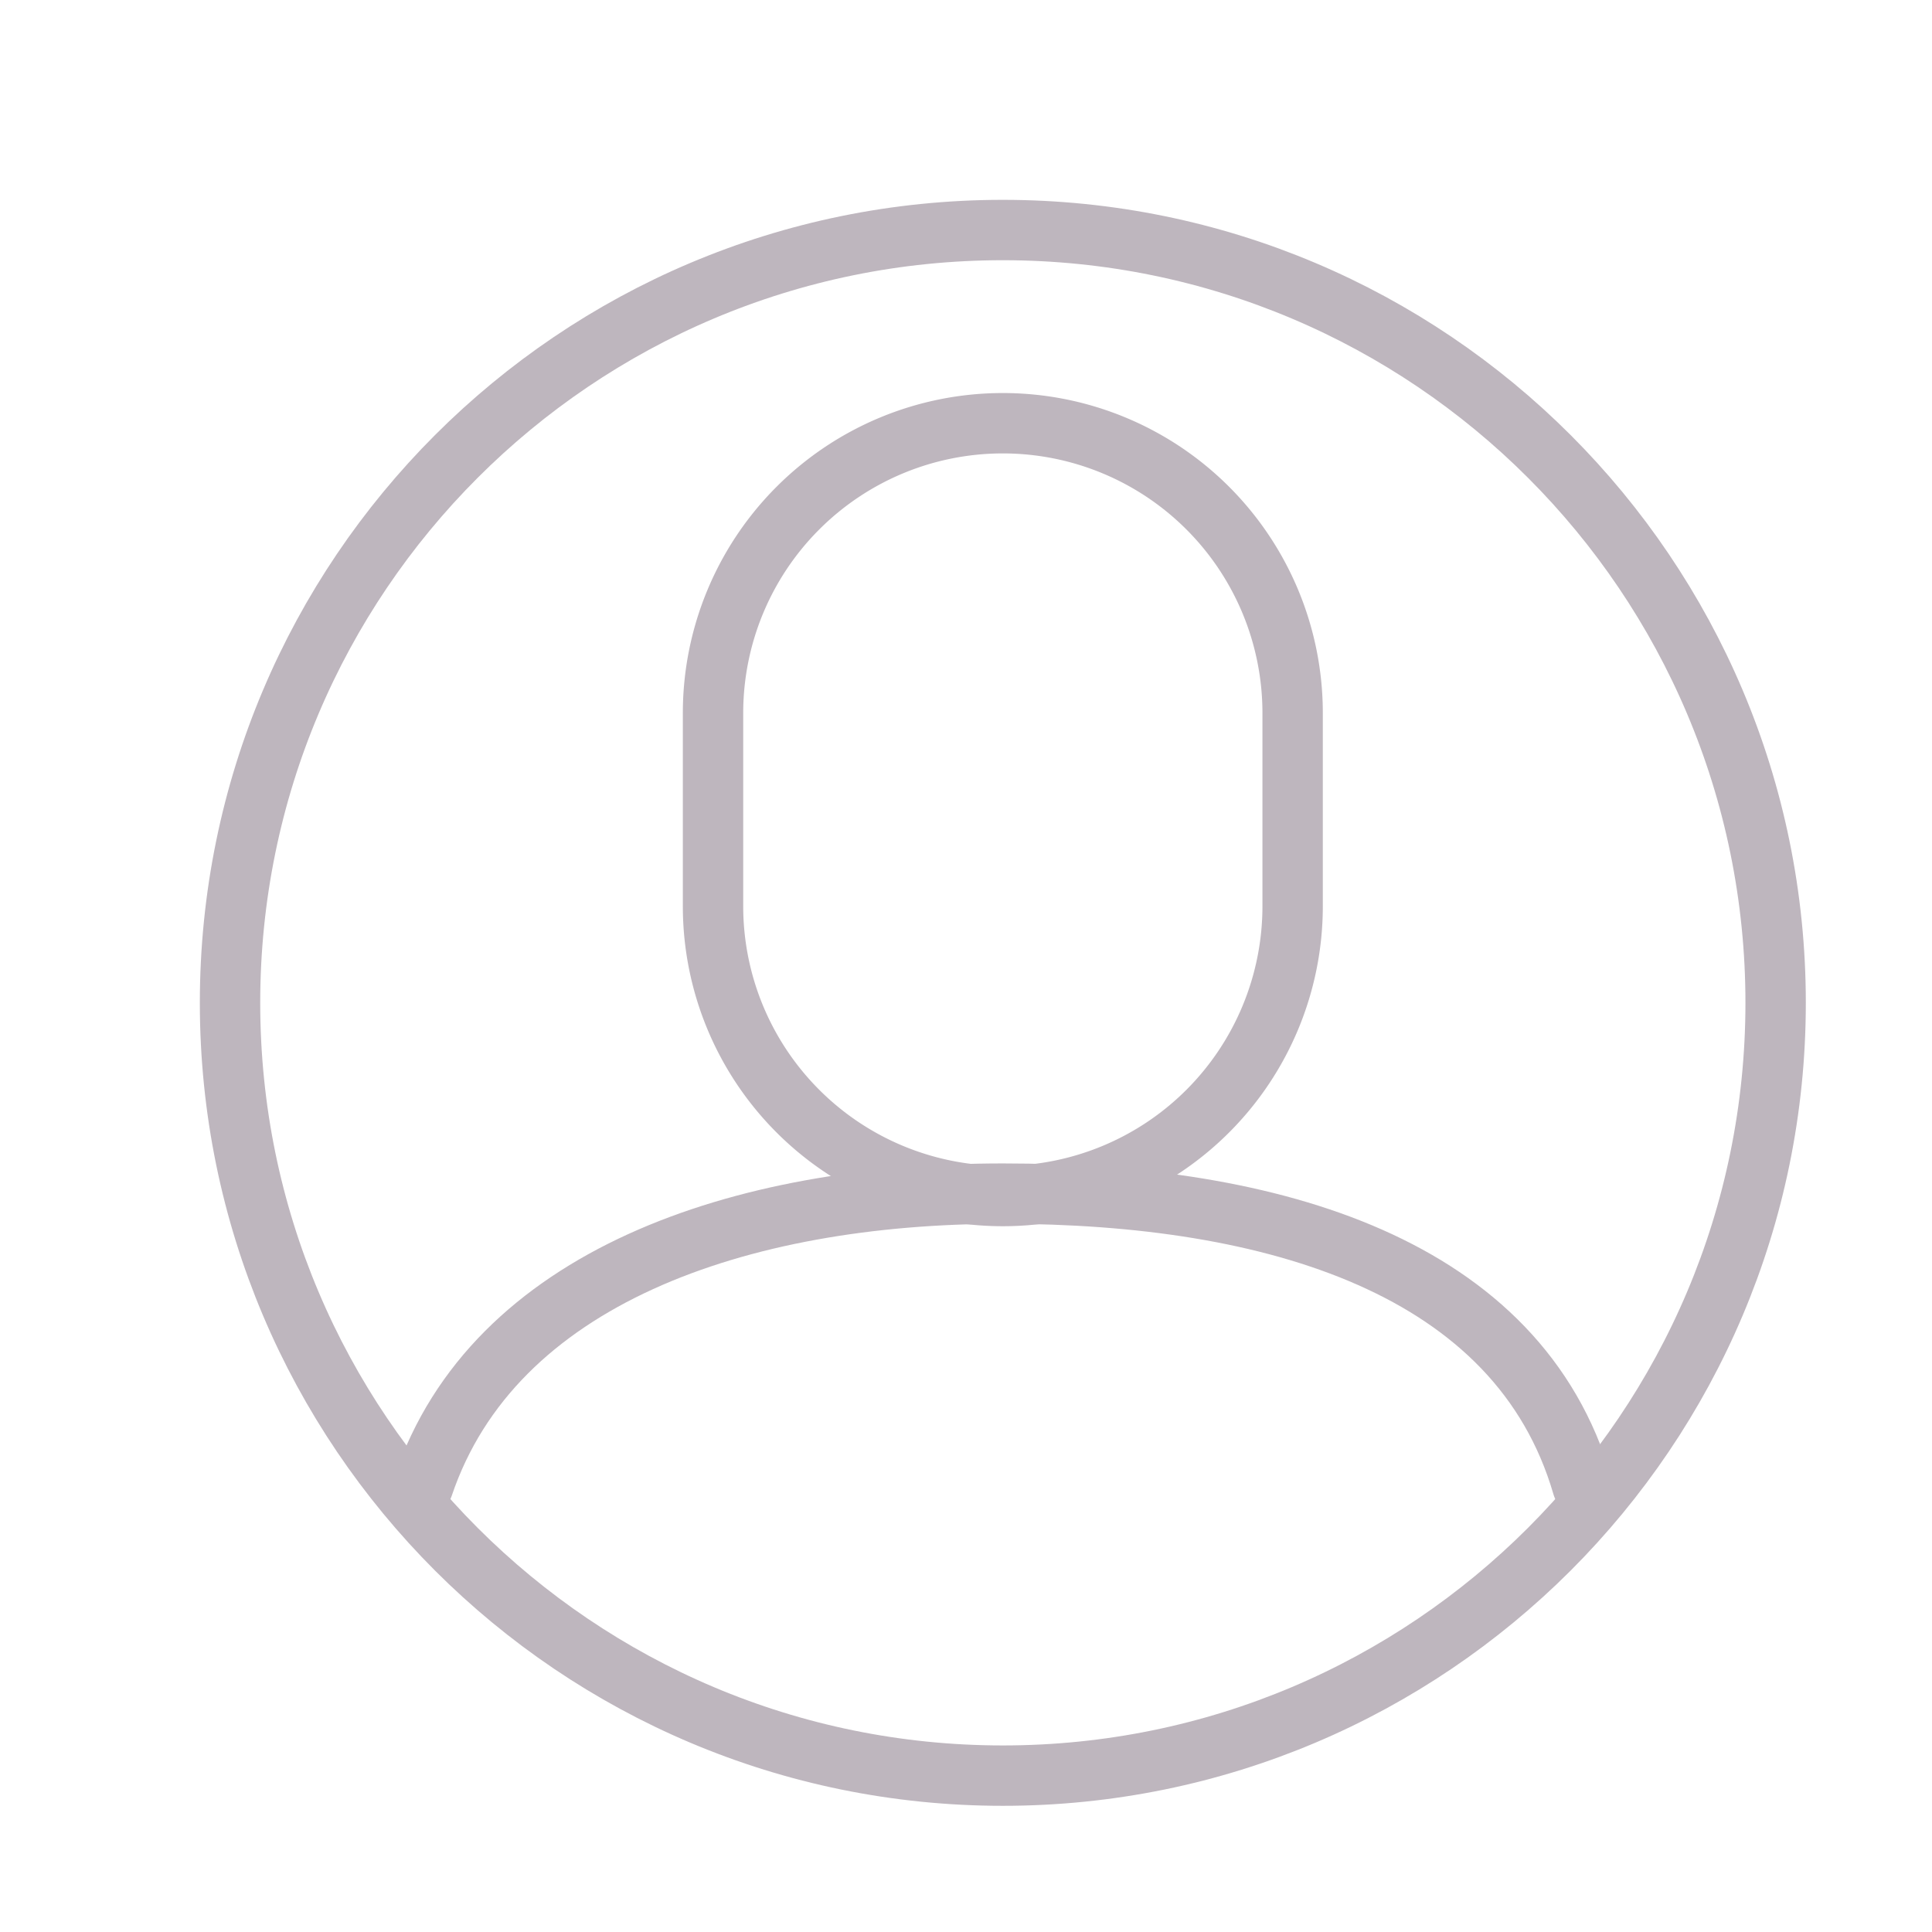
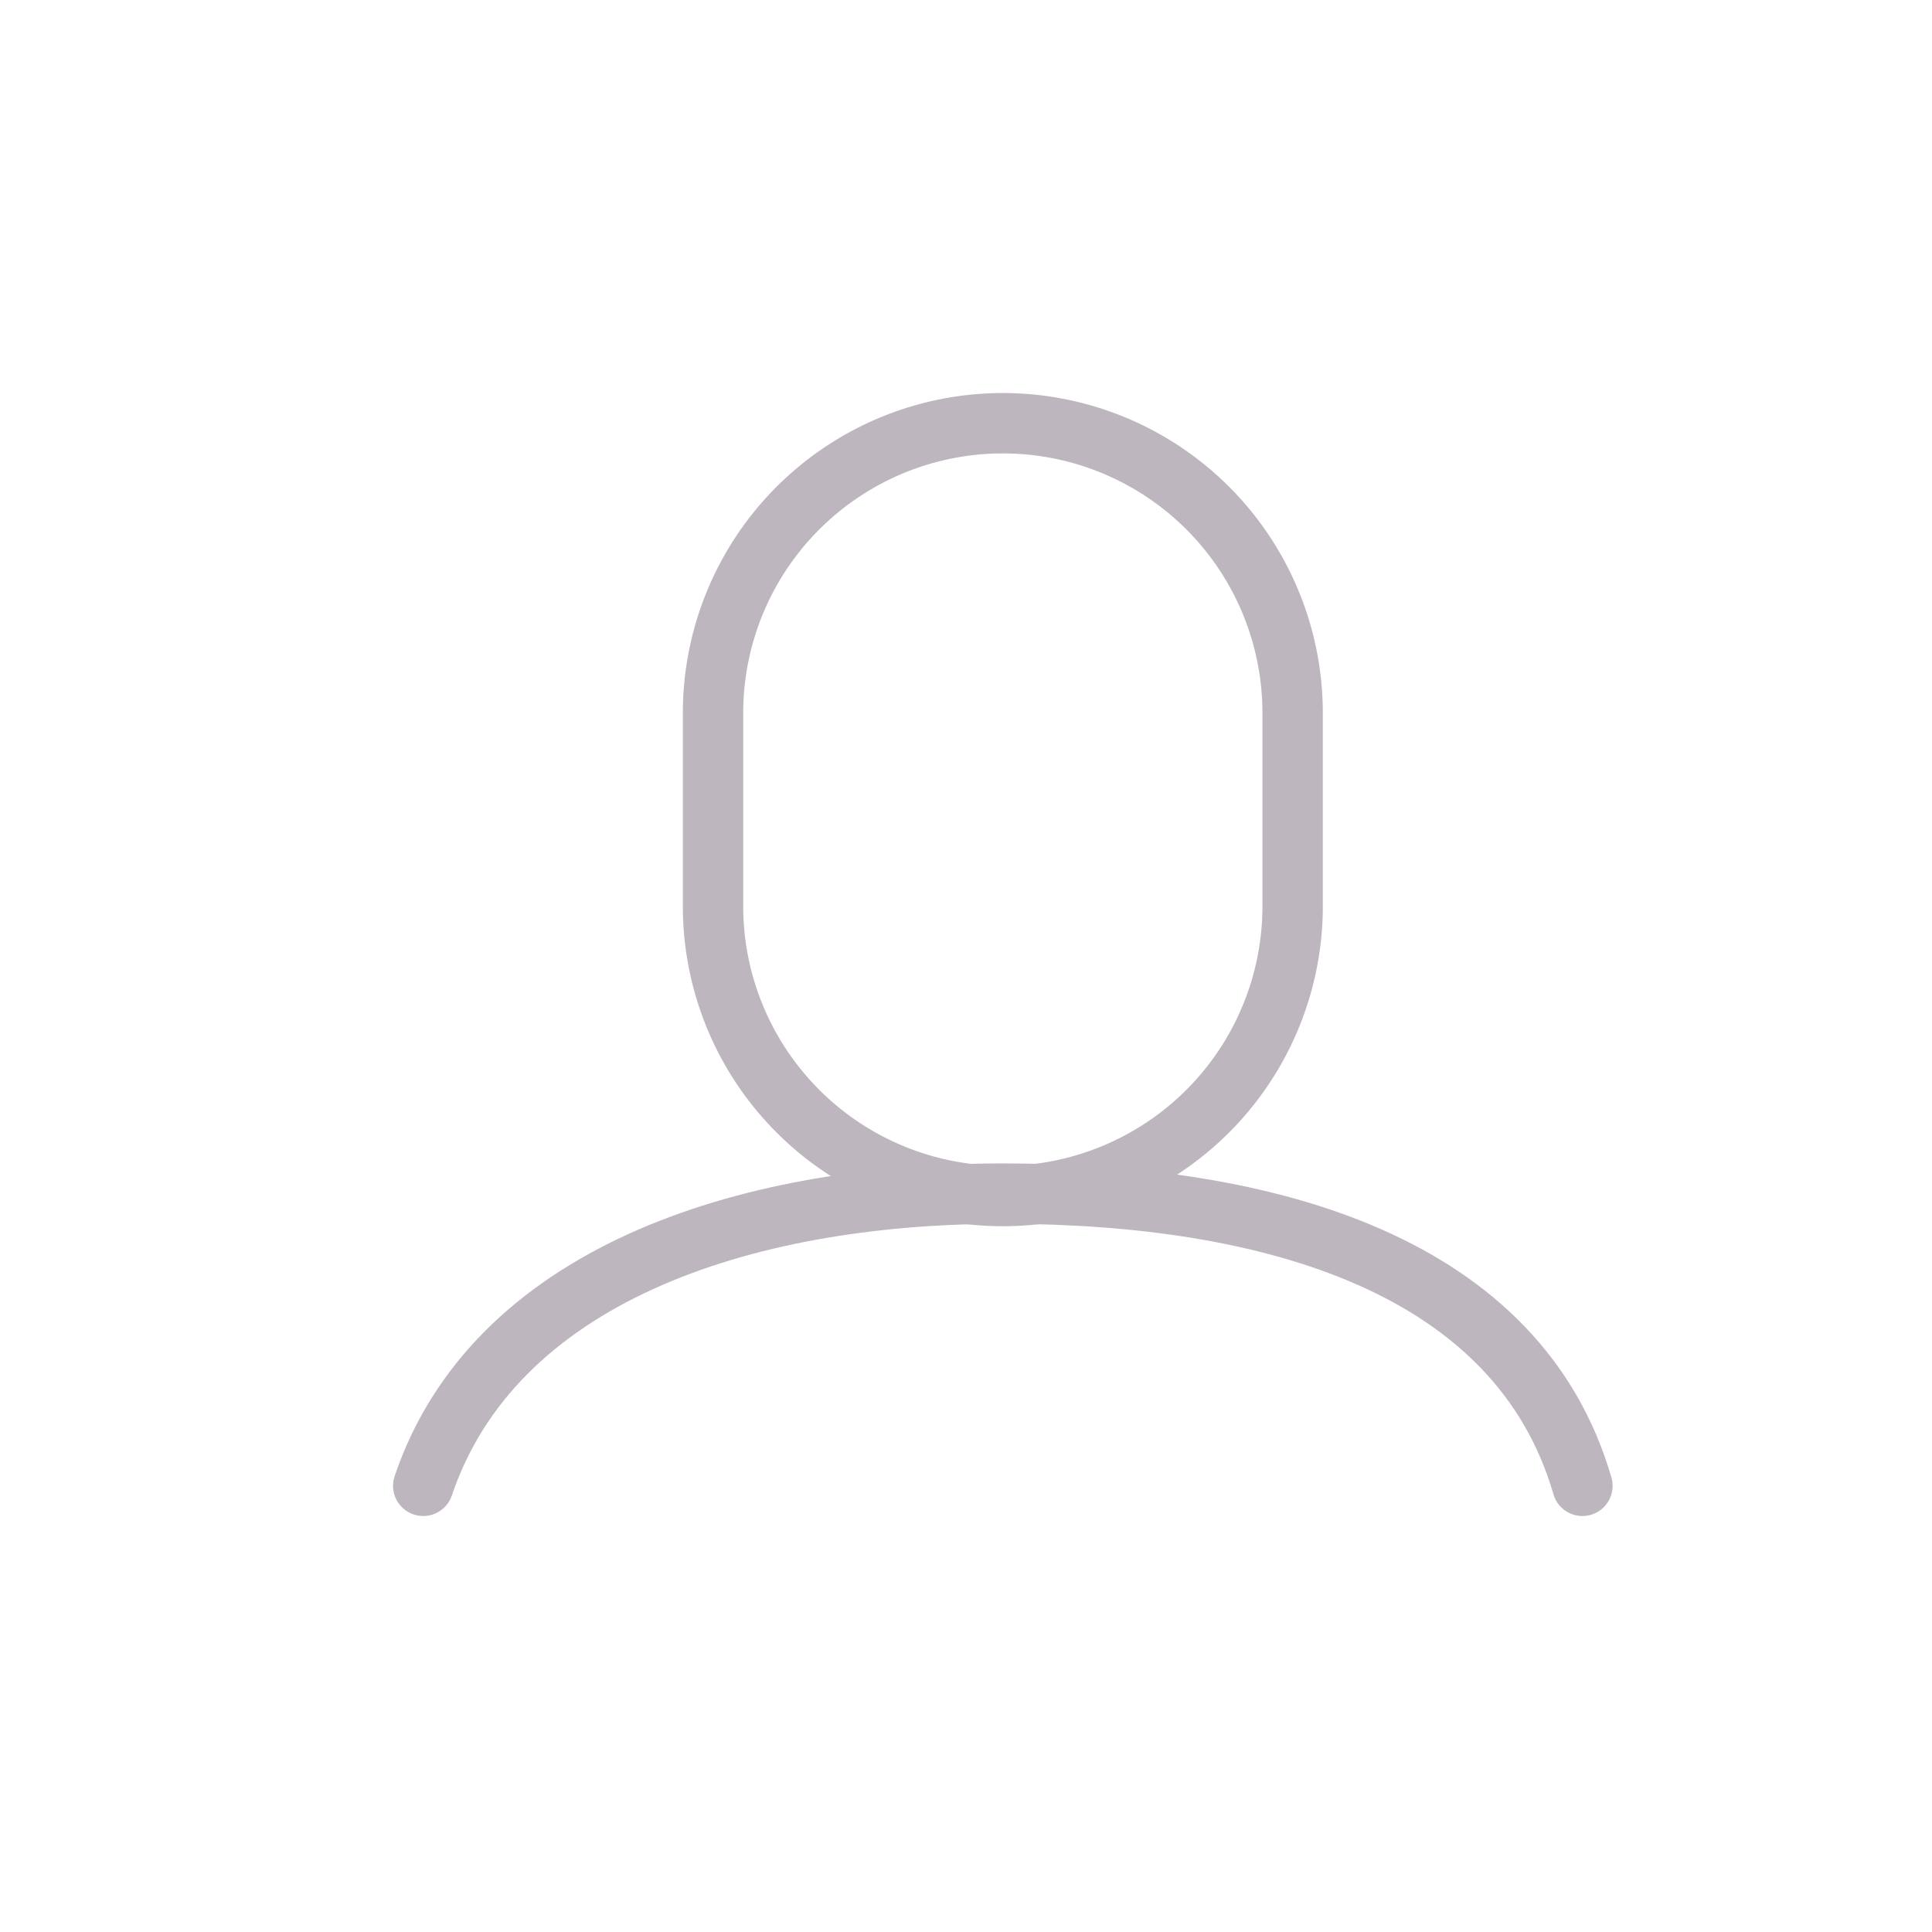
<svg xmlns="http://www.w3.org/2000/svg" width="32" height="32" fill="none" stroke="#beb6be" stroke-linejoin="round">
-   <path d="M16.61 29.41c7.069 0 12.8-5.731 12.8-12.8s-5.731-12.8-12.8-12.8-12.8 5.731-12.8 12.8 5.731 12.8 12.8 12.8z" />
  <path d="M26.21 24.61c-1.058-3.638-5.119-4.84-9.6-4.84-4.364 0-8.433 1.39-9.6 4.84" stroke-linecap="round" />
-   <path d="M16.61 7.01a4.8 4.8 0 0 1 4.8 4.8v3.2a4.8 4.8 0 1 1-9.6 0v-3.2a4.8 4.8 0 0 1 4.8-4.8z" />
+   <path d="M16.61 7.01a4.8 4.8 0 0 1 4.8 4.8v3.2a4.8 4.8 0 1 1-9.6 0v-3.2a4.8 4.8 0 0 1 4.8-4.8" />
</svg>